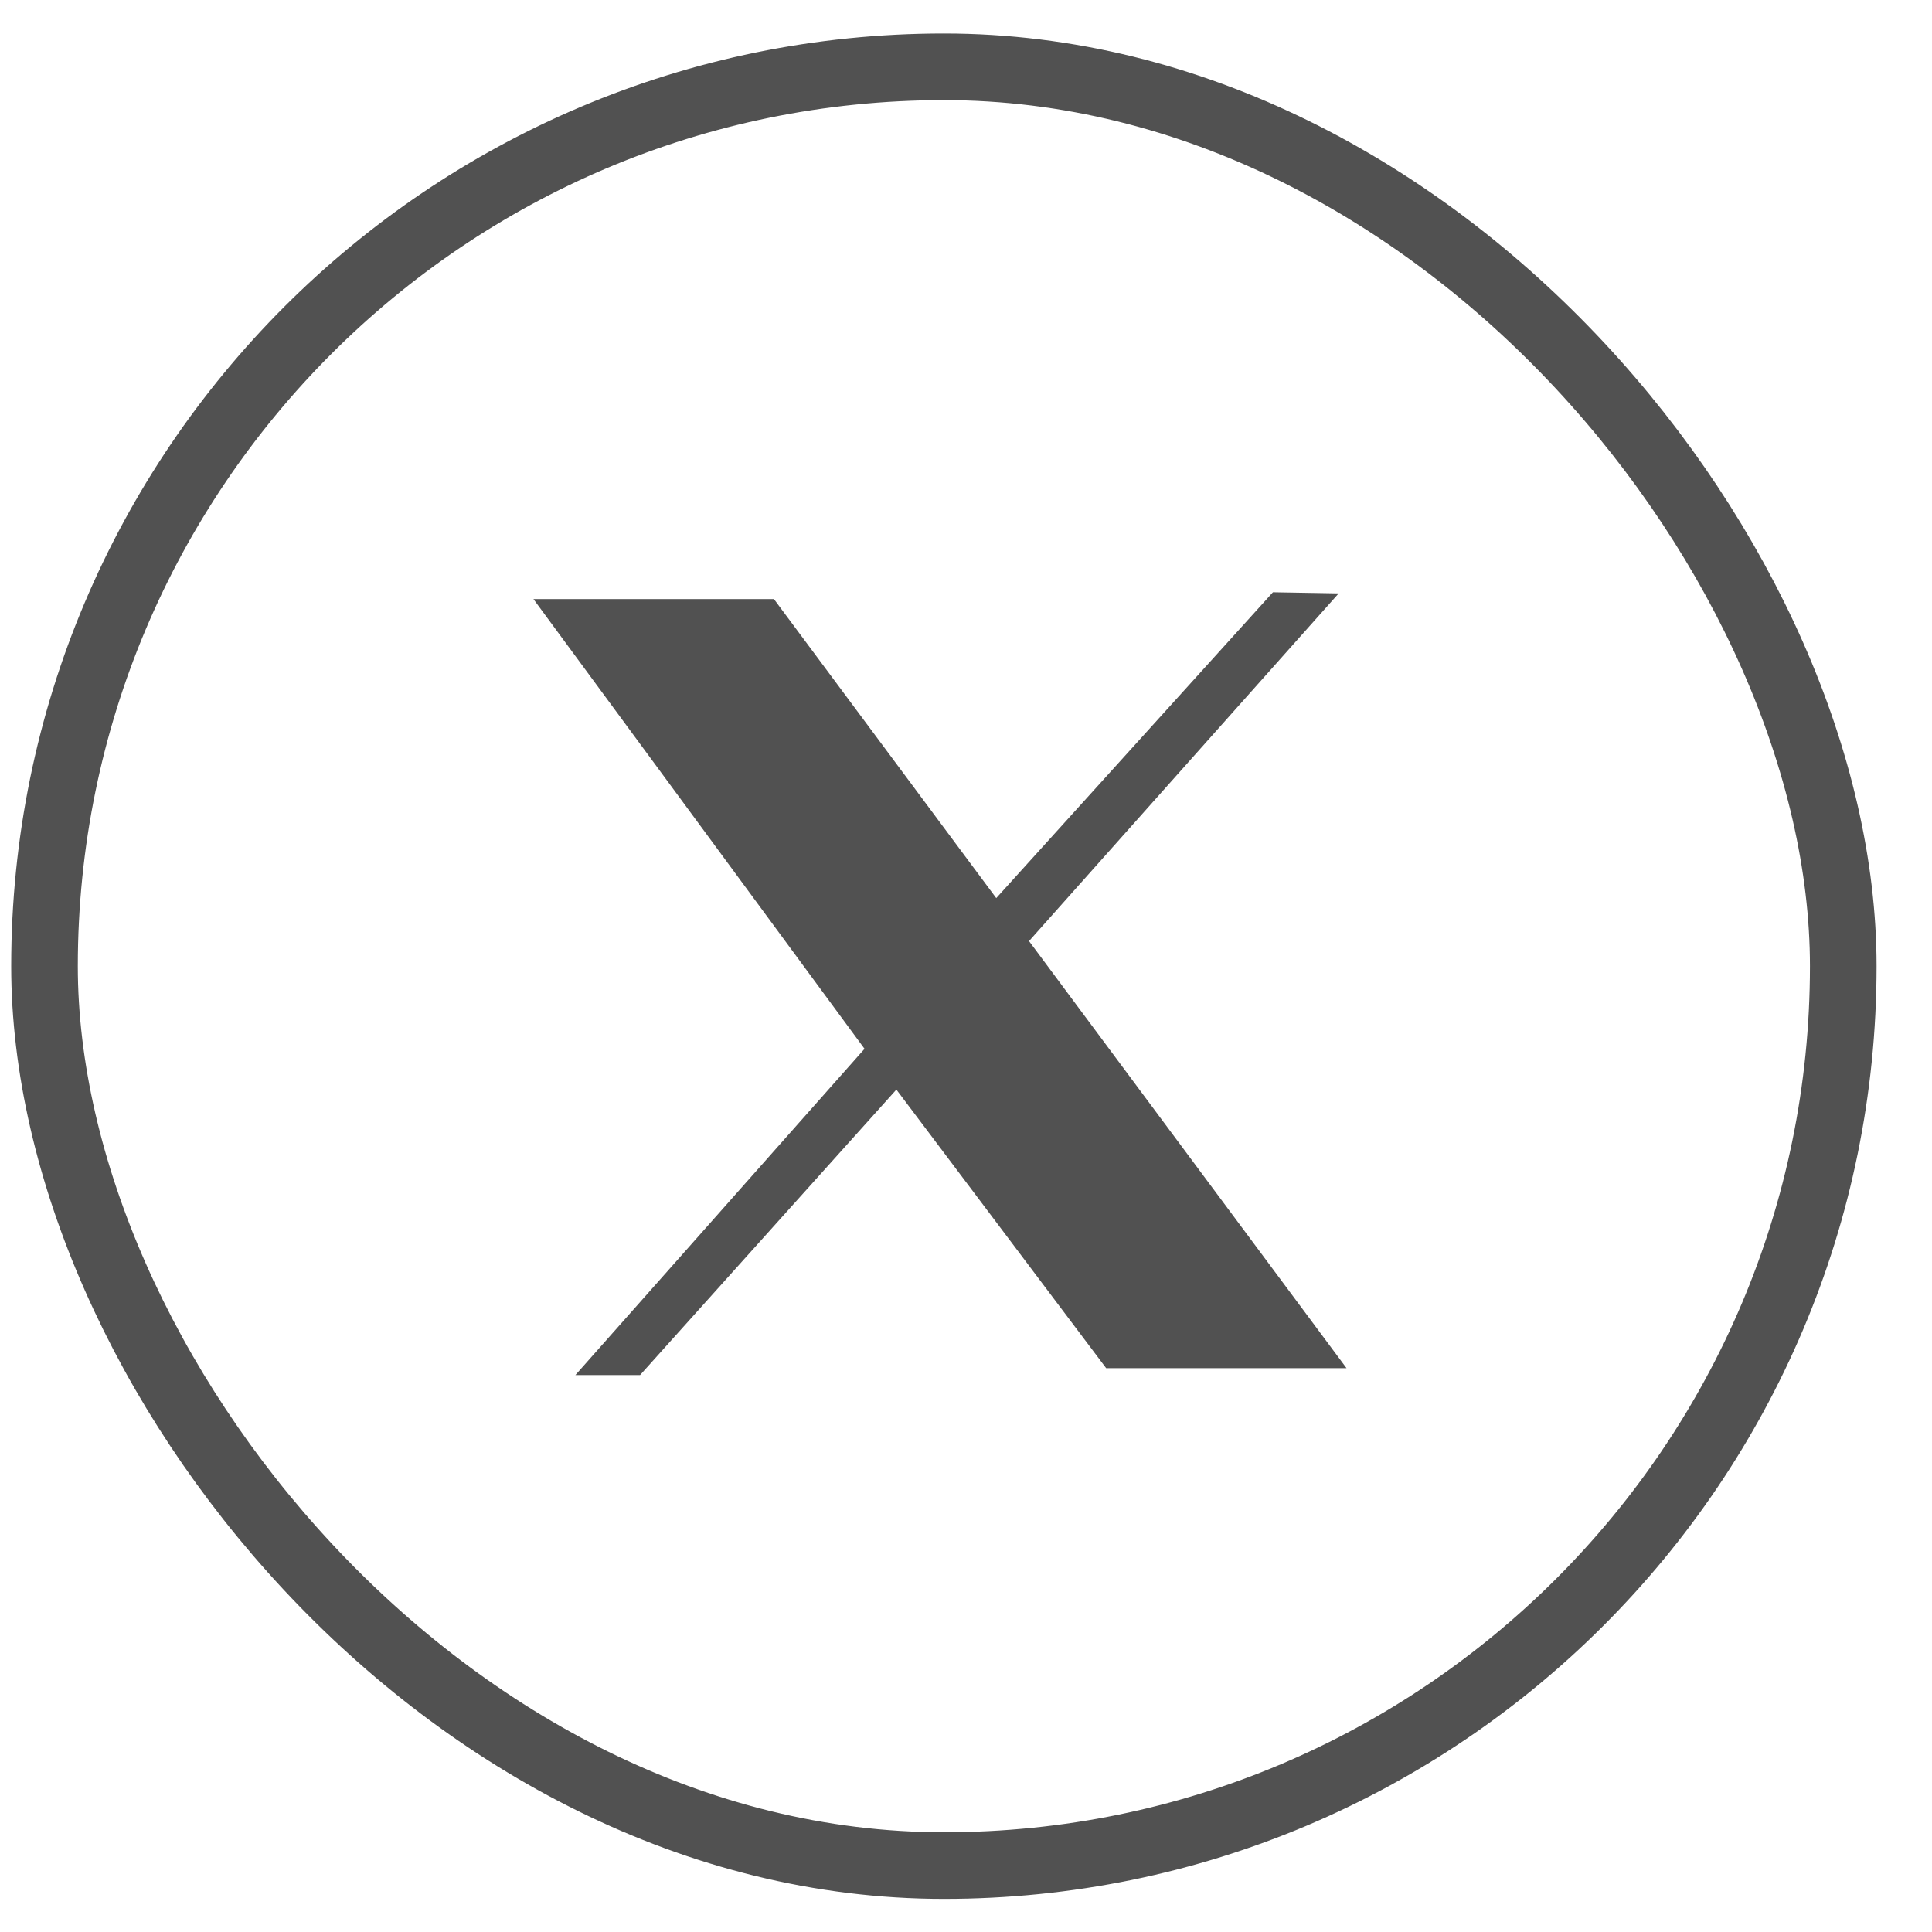
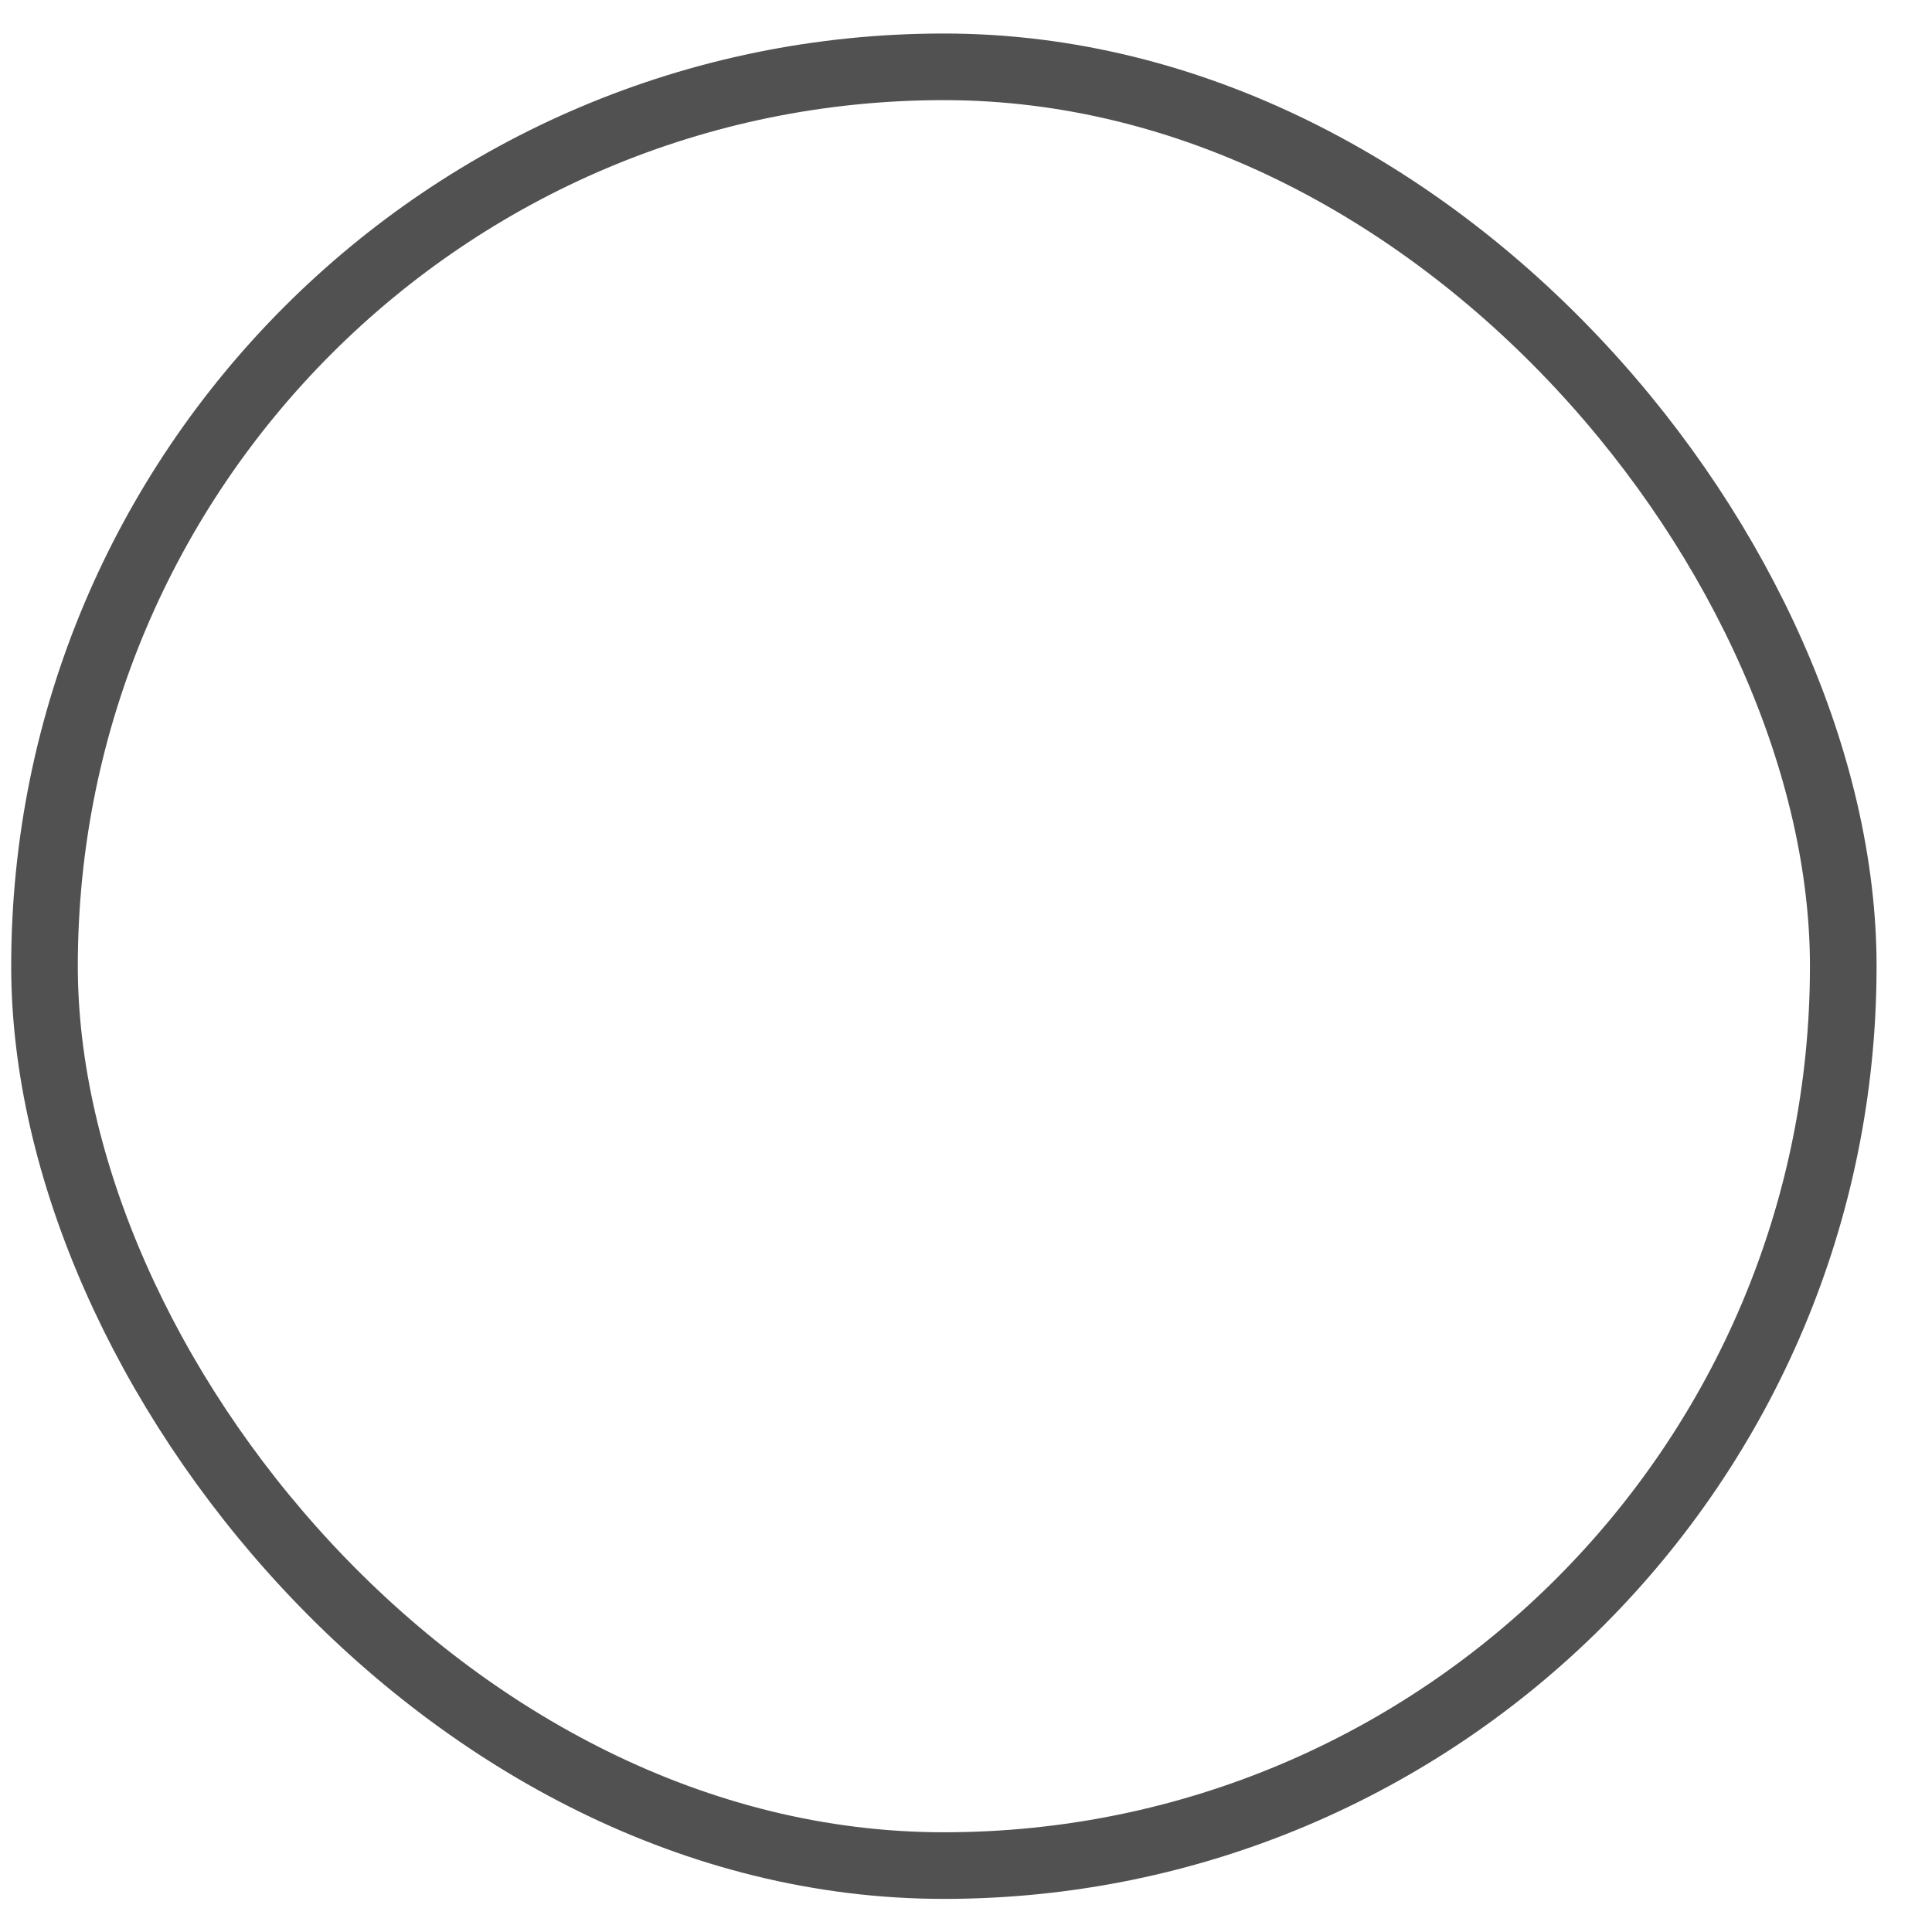
<svg xmlns="http://www.w3.org/2000/svg" width="29" height="29" viewBox="0 0 29 29" fill="none">
  <rect x="0.668" y="1.003" width="27" height="27" rx="13.5" stroke="#515151" />
-   <path d="M8.007 8.992H11.617L14.954 13.481L19.107 8.89L20.094 8.907L15.446 14.126L20.212 20.537H16.604L13.455 16.355L9.608 20.64H8.637L12.977 15.743L8.007 8.992Z" fill="#515151" />
</svg>